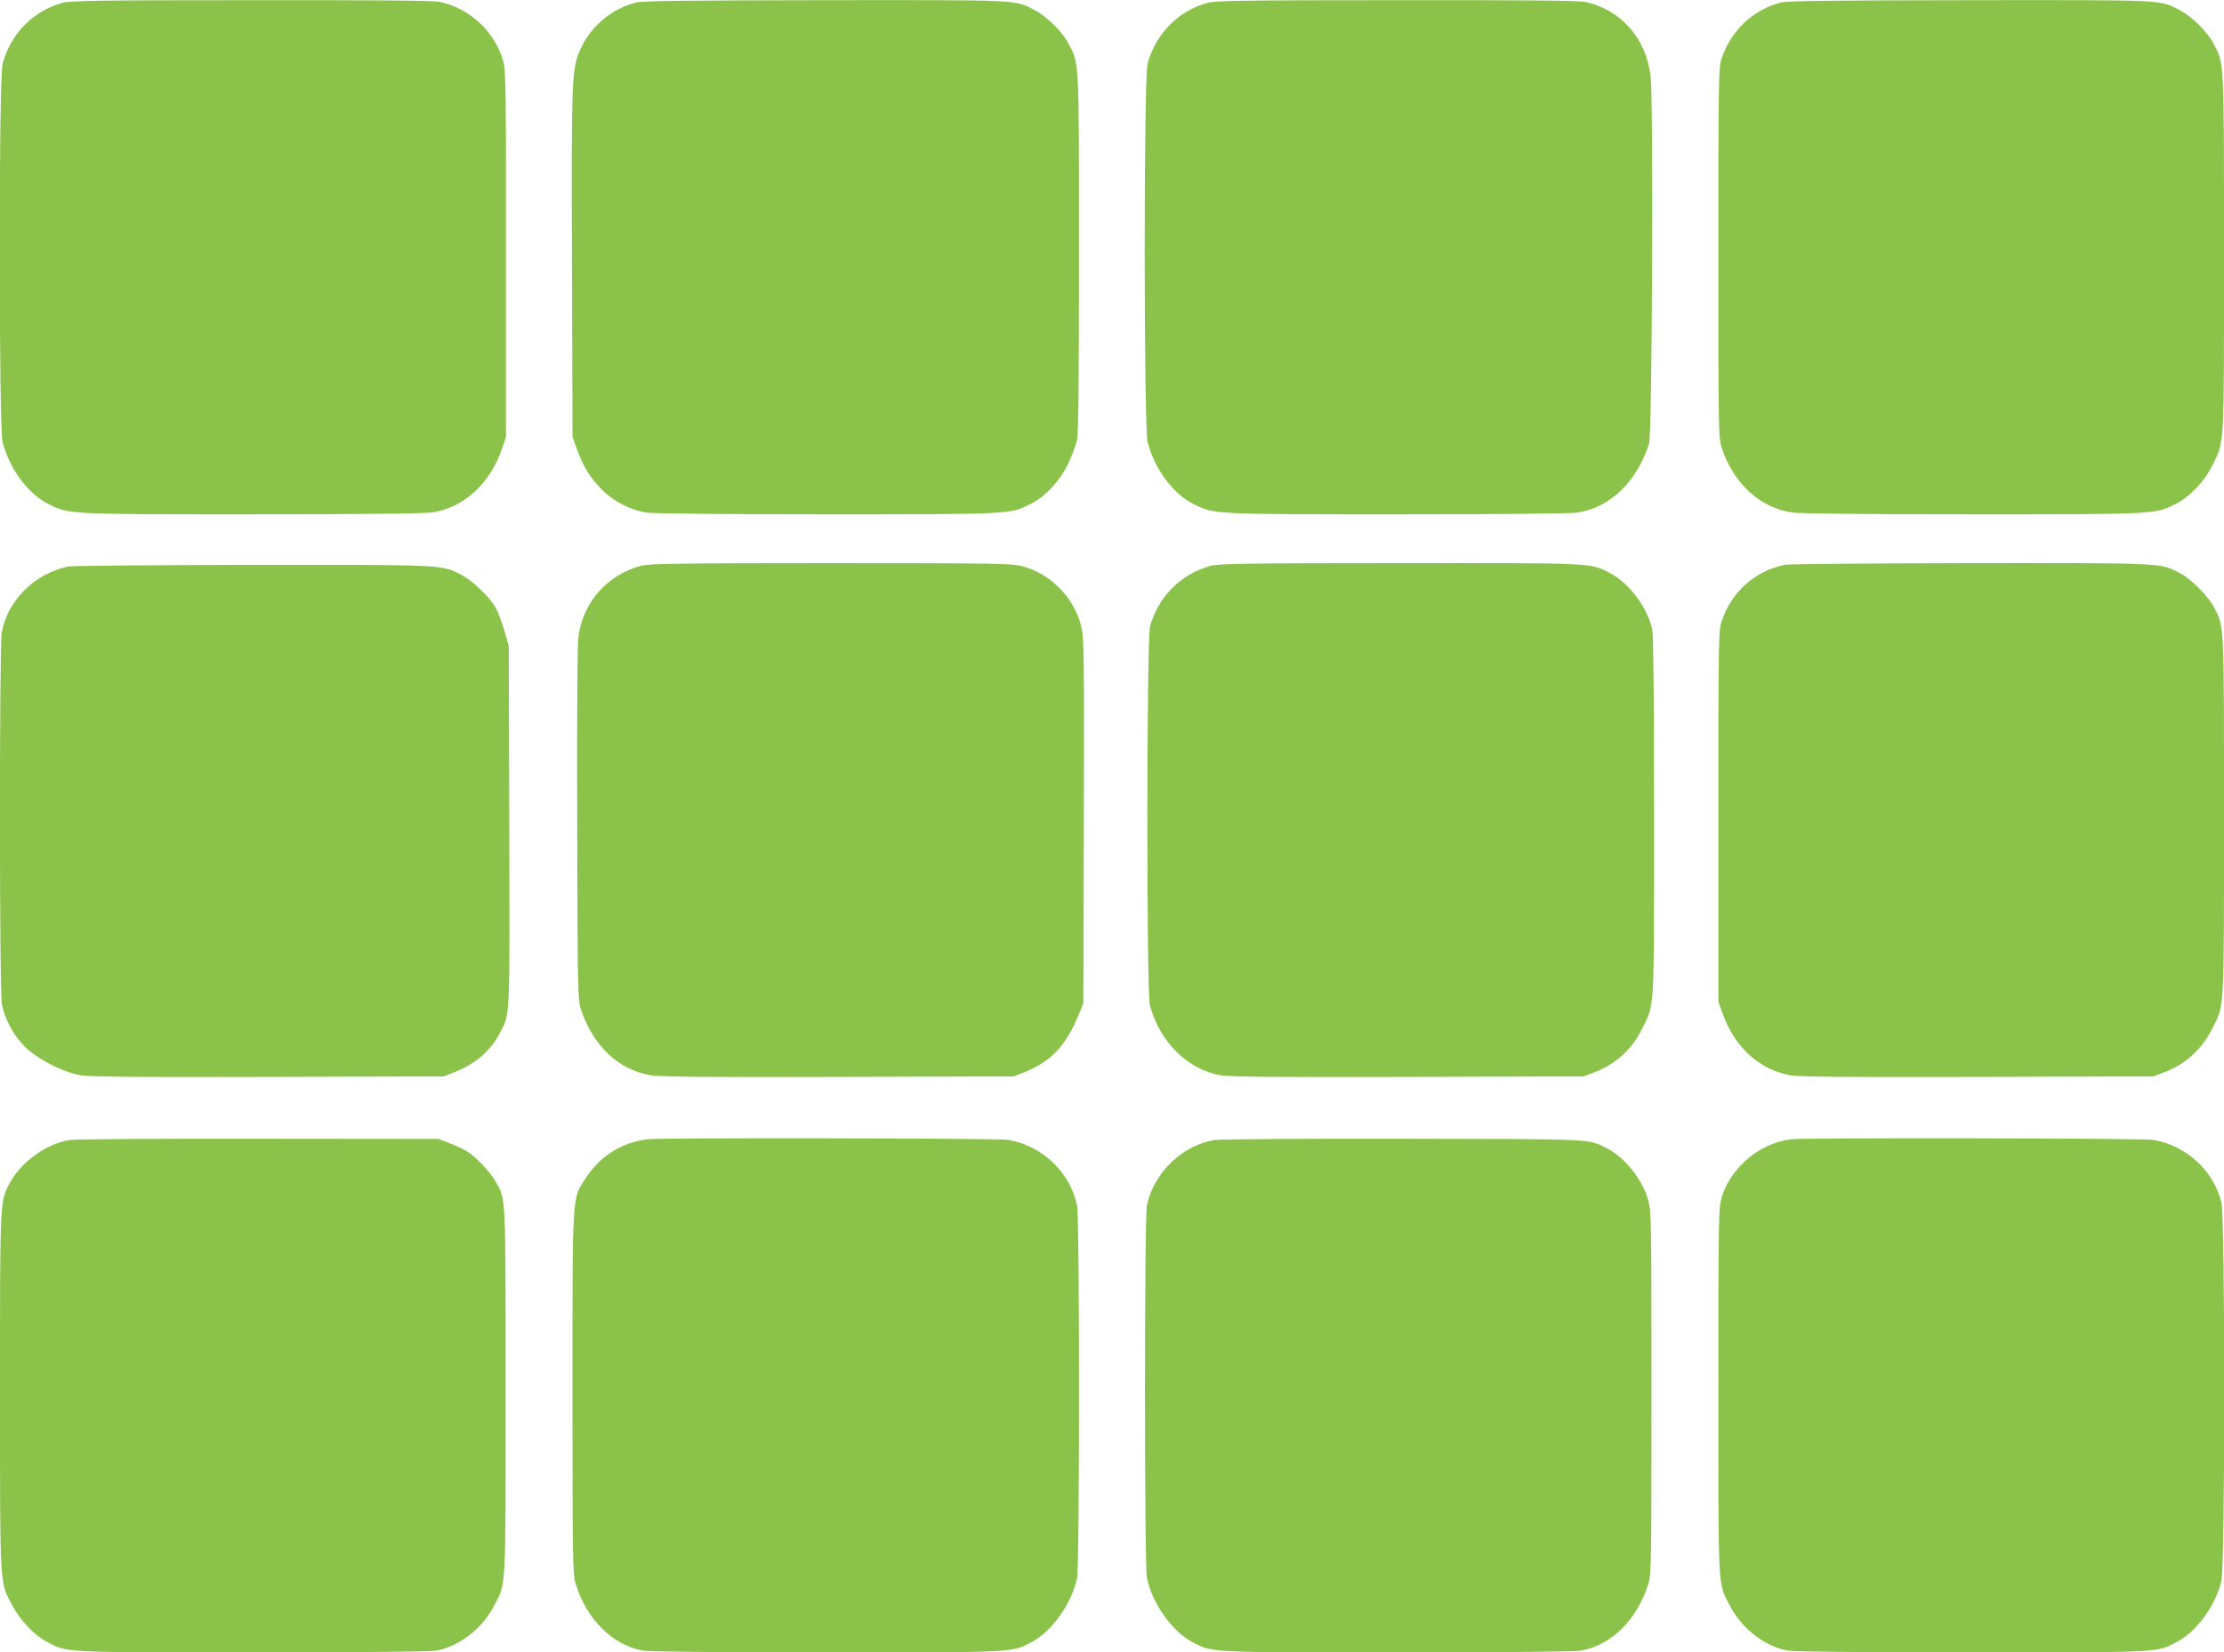
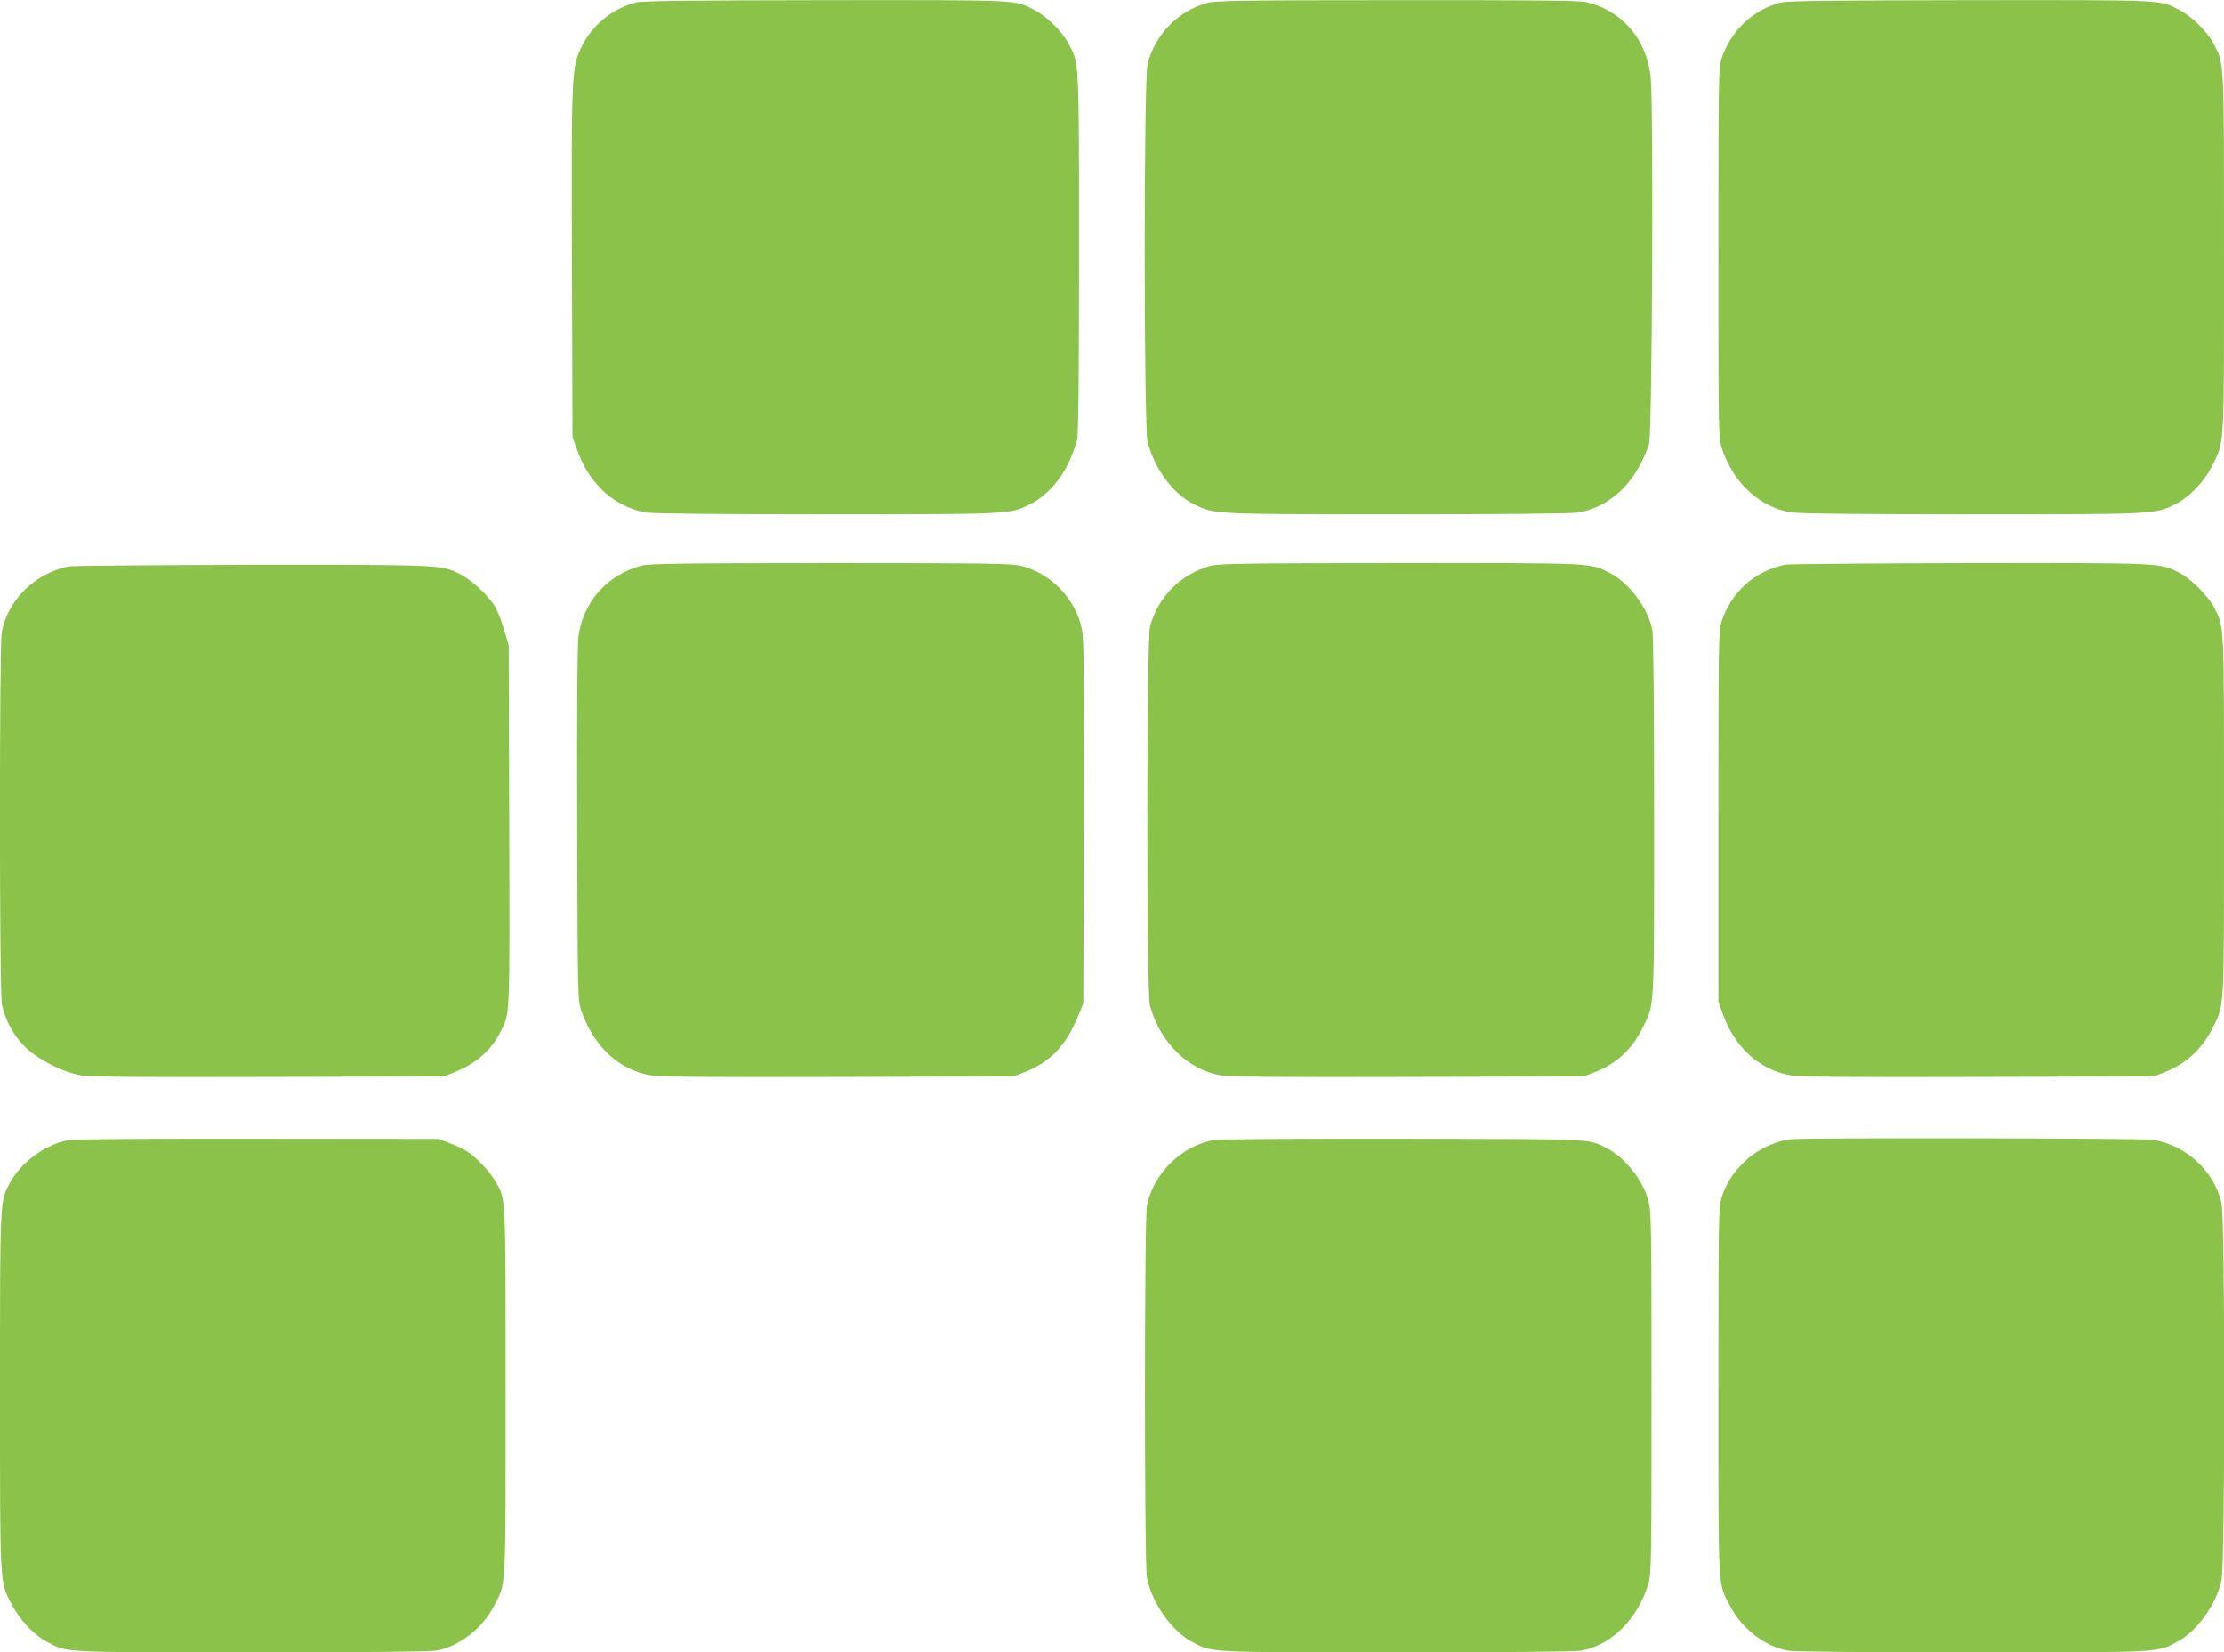
<svg xmlns="http://www.w3.org/2000/svg" version="1.0" width="1280pt" height="951pt" viewBox="0 0 1280 951" preserveAspectRatio="xMidYMid meet">
  <g transform="translate(0,951) scale(0.1,-0.1)" fill="#8bc34a" stroke="none">
-     <path d="M361 9494 c-169 -45 -301 -180 -346 -351 -23 -88 -22 -2090 0 -2178 41 -156 148 -300 268 -358 118 -57 106 -57 1167 -57 625 0 998 4 1040 11 182 29 333 168 400 369 l22 65 0 1055 c1 949 -1 1061 -16 1110 -50 170 -194 303 -364 339 -37 8 -368 11 -1085 10 -868 0 -1041 -3 -1086 -15z" />
    <path d="M3663 9496 c-137 -34 -255 -129 -317 -258 -56 -118 -58 -145 -54 -1253 l3 -990 26 -72 c36 -98 72 -157 138 -226 66 -69 166 -122 261 -137 41 -6 430 -10 1040 -10 1061 0 1049 0 1167 57 86 42 170 130 220 233 22 47 46 109 52 138 8 37 11 367 11 1080 0 1131 2 1083 -62 1204 -36 68 -128 158 -199 193 -111 57 -75 55 -1199 54 -791 -1 -1047 -4 -1087 -13z" />
    <path d="M6951 9494 c-169 -45 -301 -180 -346 -351 -23 -88 -22 -2090 0 -2178 41 -156 148 -300 268 -358 118 -57 106 -57 1167 -57 610 0 999 4 1040 10 187 30 338 174 411 395 18 54 26 1969 9 2115 -25 220 -172 386 -378 429 -37 8 -368 11 -1085 10 -868 0 -1041 -3 -1086 -15z" />
    <path d="M10253 9496 c-161 -39 -291 -161 -345 -324 -17 -52 -18 -118 -18 -1119 0 -1049 0 -1065 21 -1126 66 -198 218 -338 399 -366 42 -7 415 -11 1040 -11 1061 0 1049 0 1167 57 82 40 170 130 215 223 72 145 68 80 68 1225 0 1134 2 1086 -62 1207 -36 68 -128 158 -199 193 -111 57 -75 55 -1199 54 -791 -1 -1047 -4 -1087 -13z" />
    <path d="M3690 6254 c-195 -52 -335 -210 -361 -409 -6 -52 -9 -427 -7 -1085 3 -994 3 -1006 24 -1067 71 -206 217 -342 401 -372 49 -9 355 -11 1078 -9 l1010 3 60 24 c156 62 242 154 317 340 l23 56 3 1045 c2 922 1 1053 -13 1116 -37 169 -175 312 -344 356 -60 15 -155 17 -1101 17 -876 0 -1043 -3 -1090 -15z" />
    <path d="M6970 6254 c-172 -46 -303 -176 -351 -349 -20 -72 -21 -2104 -1 -2180 56 -212 218 -372 409 -404 49 -9 355 -11 1078 -9 l1010 3 57 22 c129 49 221 133 282 258 69 139 66 80 66 1211 0 642 -4 1041 -10 1075 -24 128 -133 275 -248 333 -112 57 -87 56 -1207 55 -870 0 -1039 -3 -1085 -15z" />
    <path d="M10275 6260 c-176 -36 -310 -156 -367 -328 -17 -52 -18 -118 -18 -1121 l0 -1066 24 -67 c69 -196 214 -327 393 -357 49 -9 355 -11 1078 -9 l1010 3 57 22 c128 49 220 132 283 258 68 136 65 80 65 1220 0 1121 2 1083 -56 1197 -34 67 -135 168 -202 202 -112 57 -87 56 -1202 55 -564 -1 -1043 -5 -1065 -9z" />
    <path d="M395 6250 c-195 -40 -350 -193 -385 -379 -14 -78 -14 -2073 1 -2143 18 -86 65 -174 128 -238 72 -74 224 -152 328 -169 49 -9 358 -11 1078 -9 l1010 3 60 24 c125 50 210 124 265 231 56 110 54 63 51 1185 l-3 1039 -25 85 c-13 47 -36 107 -50 133 -34 62 -135 158 -202 192 -110 56 -99 56 -1201 55 -558 -1 -1033 -5 -1055 -9z" />
    <path d="M400 2949 c-134 -22 -278 -126 -342 -245 -59 -109 -58 -85 -58 -1204 0 -1139 -2 -1091 67 -1223 48 -91 127 -176 201 -215 121 -64 75 -62 1183 -62 632 0 1026 4 1060 10 133 25 262 125 331 255 72 139 68 61 68 1235 0 1154 2 1106 -58 1210 -34 60 -117 146 -168 176 -22 13 -67 34 -100 46 l-59 23 -1035 1 c-589 1 -1059 -2 -1090 -7z" />
-     <path d="M3720 2953 c-151 -23 -267 -98 -350 -225 -78 -120 -75 -64 -75 -1233 0 -981 1 -1043 18 -1100 63 -205 211 -352 386 -385 34 -6 428 -10 1060 -10 1108 0 1062 -2 1183 62 114 61 228 223 257 366 15 75 15 2070 0 2144 -40 193 -203 346 -399 378 -61 9 -2019 13 -2080 3z" />
    <path d="M6990 2949 c-187 -31 -350 -189 -389 -377 -15 -74 -15 -2069 0 -2144 29 -143 143 -305 257 -366 121 -64 75 -62 1183 -62 632 0 1026 4 1060 10 175 33 323 180 386 385 17 57 18 119 18 1100 0 985 -1 1044 -19 1108 -32 117 -134 245 -236 297 -113 57 -45 54 -1170 56 -591 1 -1059 -2 -1090 -7z" />
    <path d="M10305 2953 c-95 -13 -191 -59 -261 -125 -67 -63 -111 -131 -135 -209 -18 -58 -19 -108 -19 -1118 0 -1175 -4 -1097 68 -1236 69 -130 198 -230 331 -255 34 -6 428 -10 1060 -10 1108 0 1062 -2 1183 62 112 59 219 208 253 349 22 96 22 2082 0 2178 -44 184 -204 330 -395 361 -62 9 -2013 13 -2085 3z" />
  </g>
</svg>